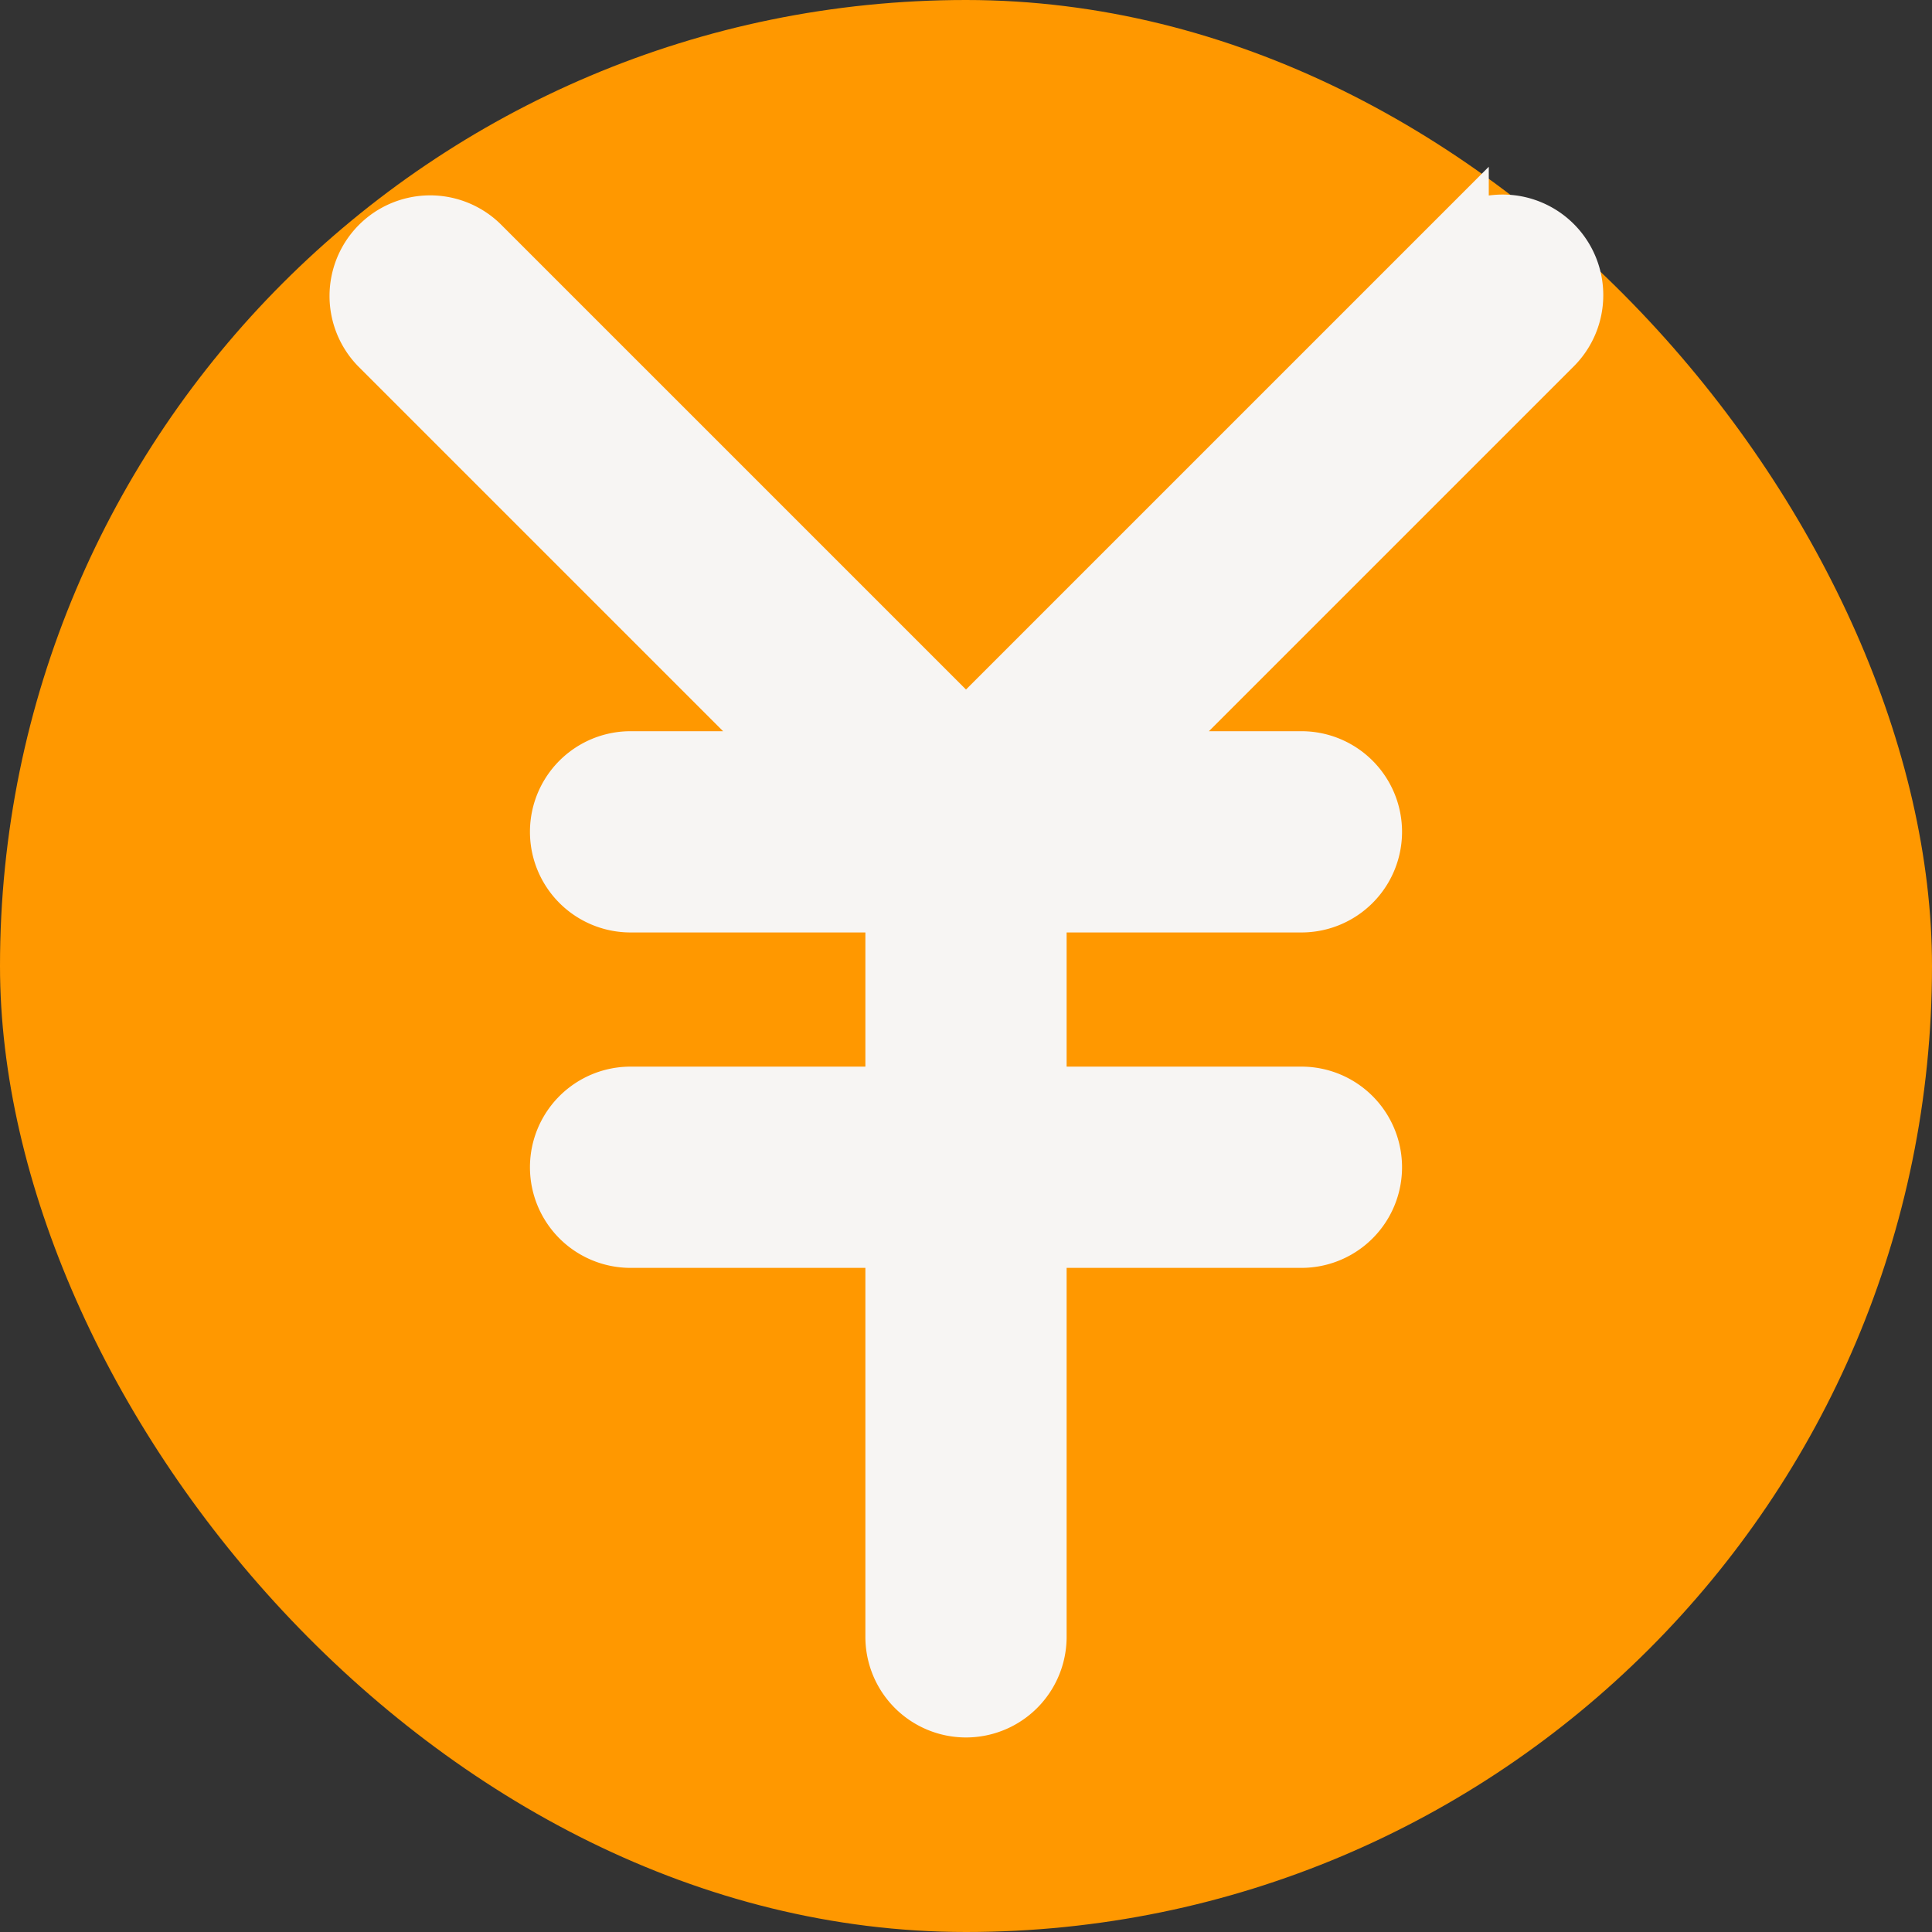
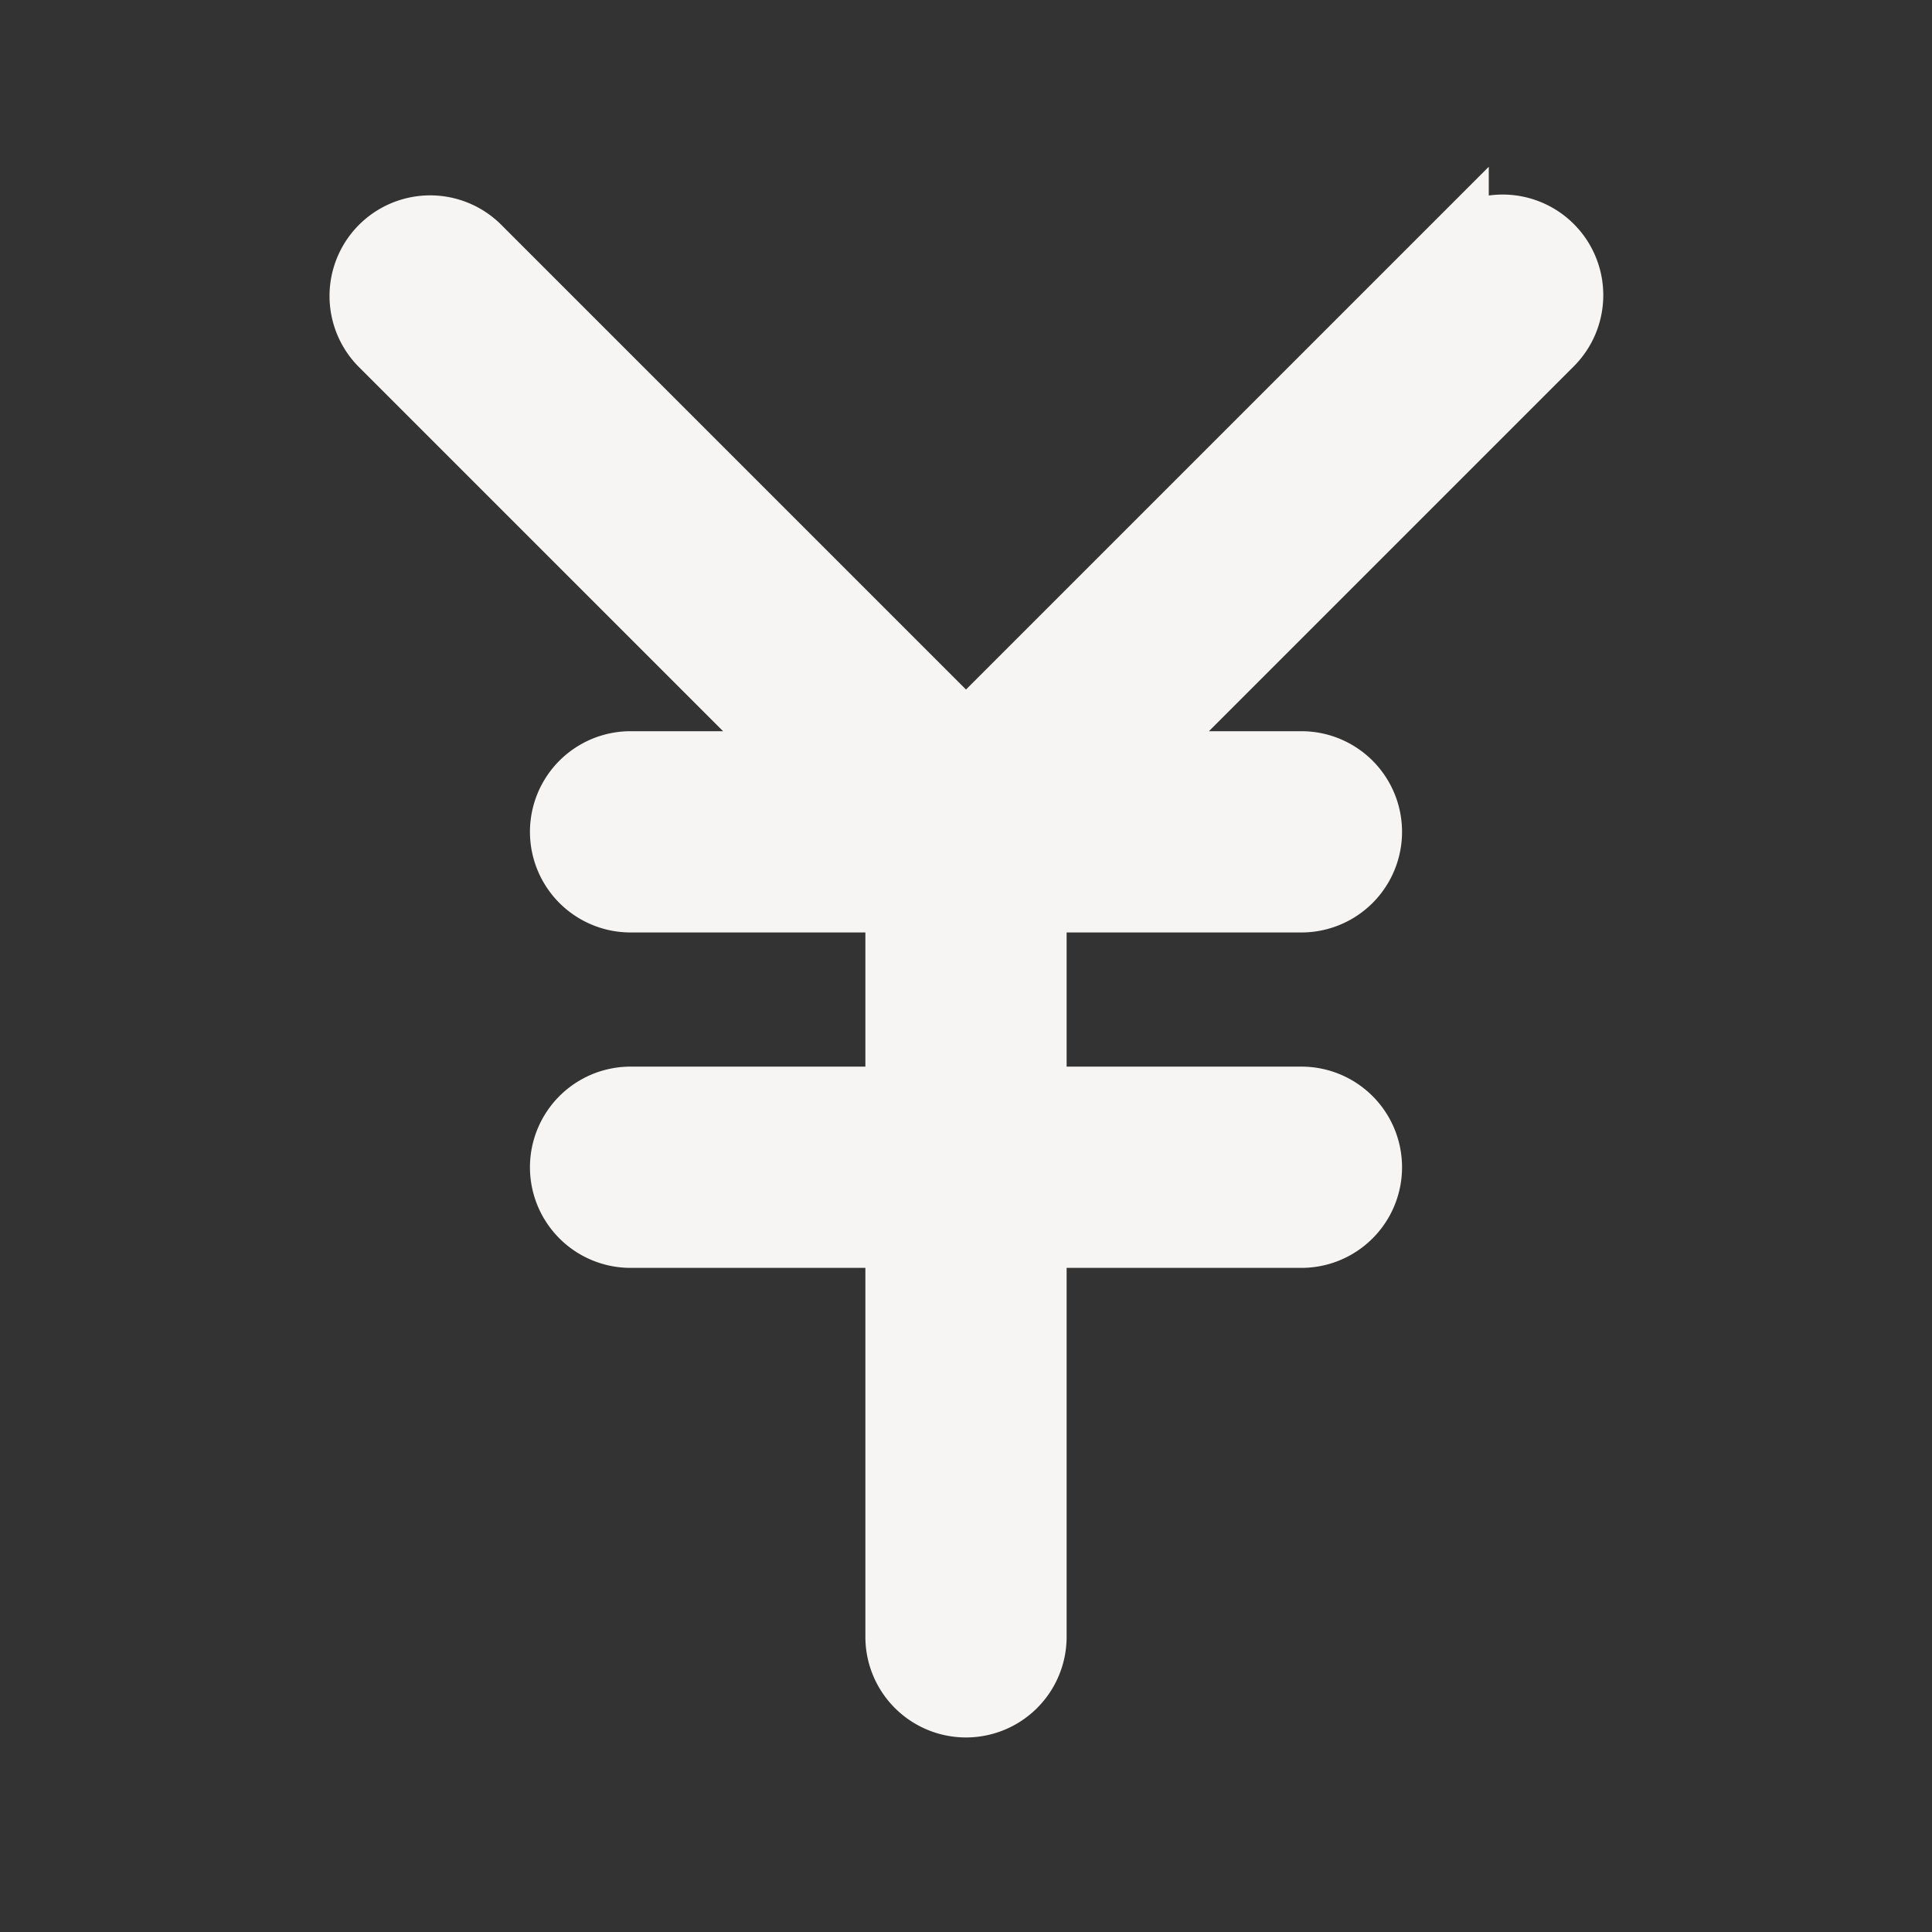
<svg xmlns="http://www.w3.org/2000/svg" fill="#f7f5f3" width="64px" height="64px" viewBox="-2.4 -2.4 28.80 28.80" stroke="#f7f5f3">
  <rect x="-2.4" y="-2.4" width="28.80" height="28.80" fill="#333333" stroke="none" />
  <g id="SVGRepo_bgCarrier" stroke-width="0">
-     <rect x="-2.4" y="-2.4" width="28.80" height="28.80" rx="14.4" fill="#ff9800" strokewidth="0" />
-   </g>
+     </g>
  <g id="SVGRepo_tracerCarrier" stroke-linecap="round" stroke-linejoin="round" />
  <g id="SVGRepo_iconCarrier">
    <path d="M20.707,1.293a1,1,0,0,1,0,1.414L14.414,9H17a1,1,0,0,1,0,2H13v3h4a1,1,0,0,1,0,2H13v6a1,1,0,0,1-2,0V16H7a1,1,0,0,1,0-2h4V11H7A1,1,0,0,1,7,9H9.586L3.293,2.707A1,1,0,0,1,4.707,1.293L12,8.586l7.293-7.293A1,1,0,0,1,20.707,1.293Z" />
  </g>
</svg>